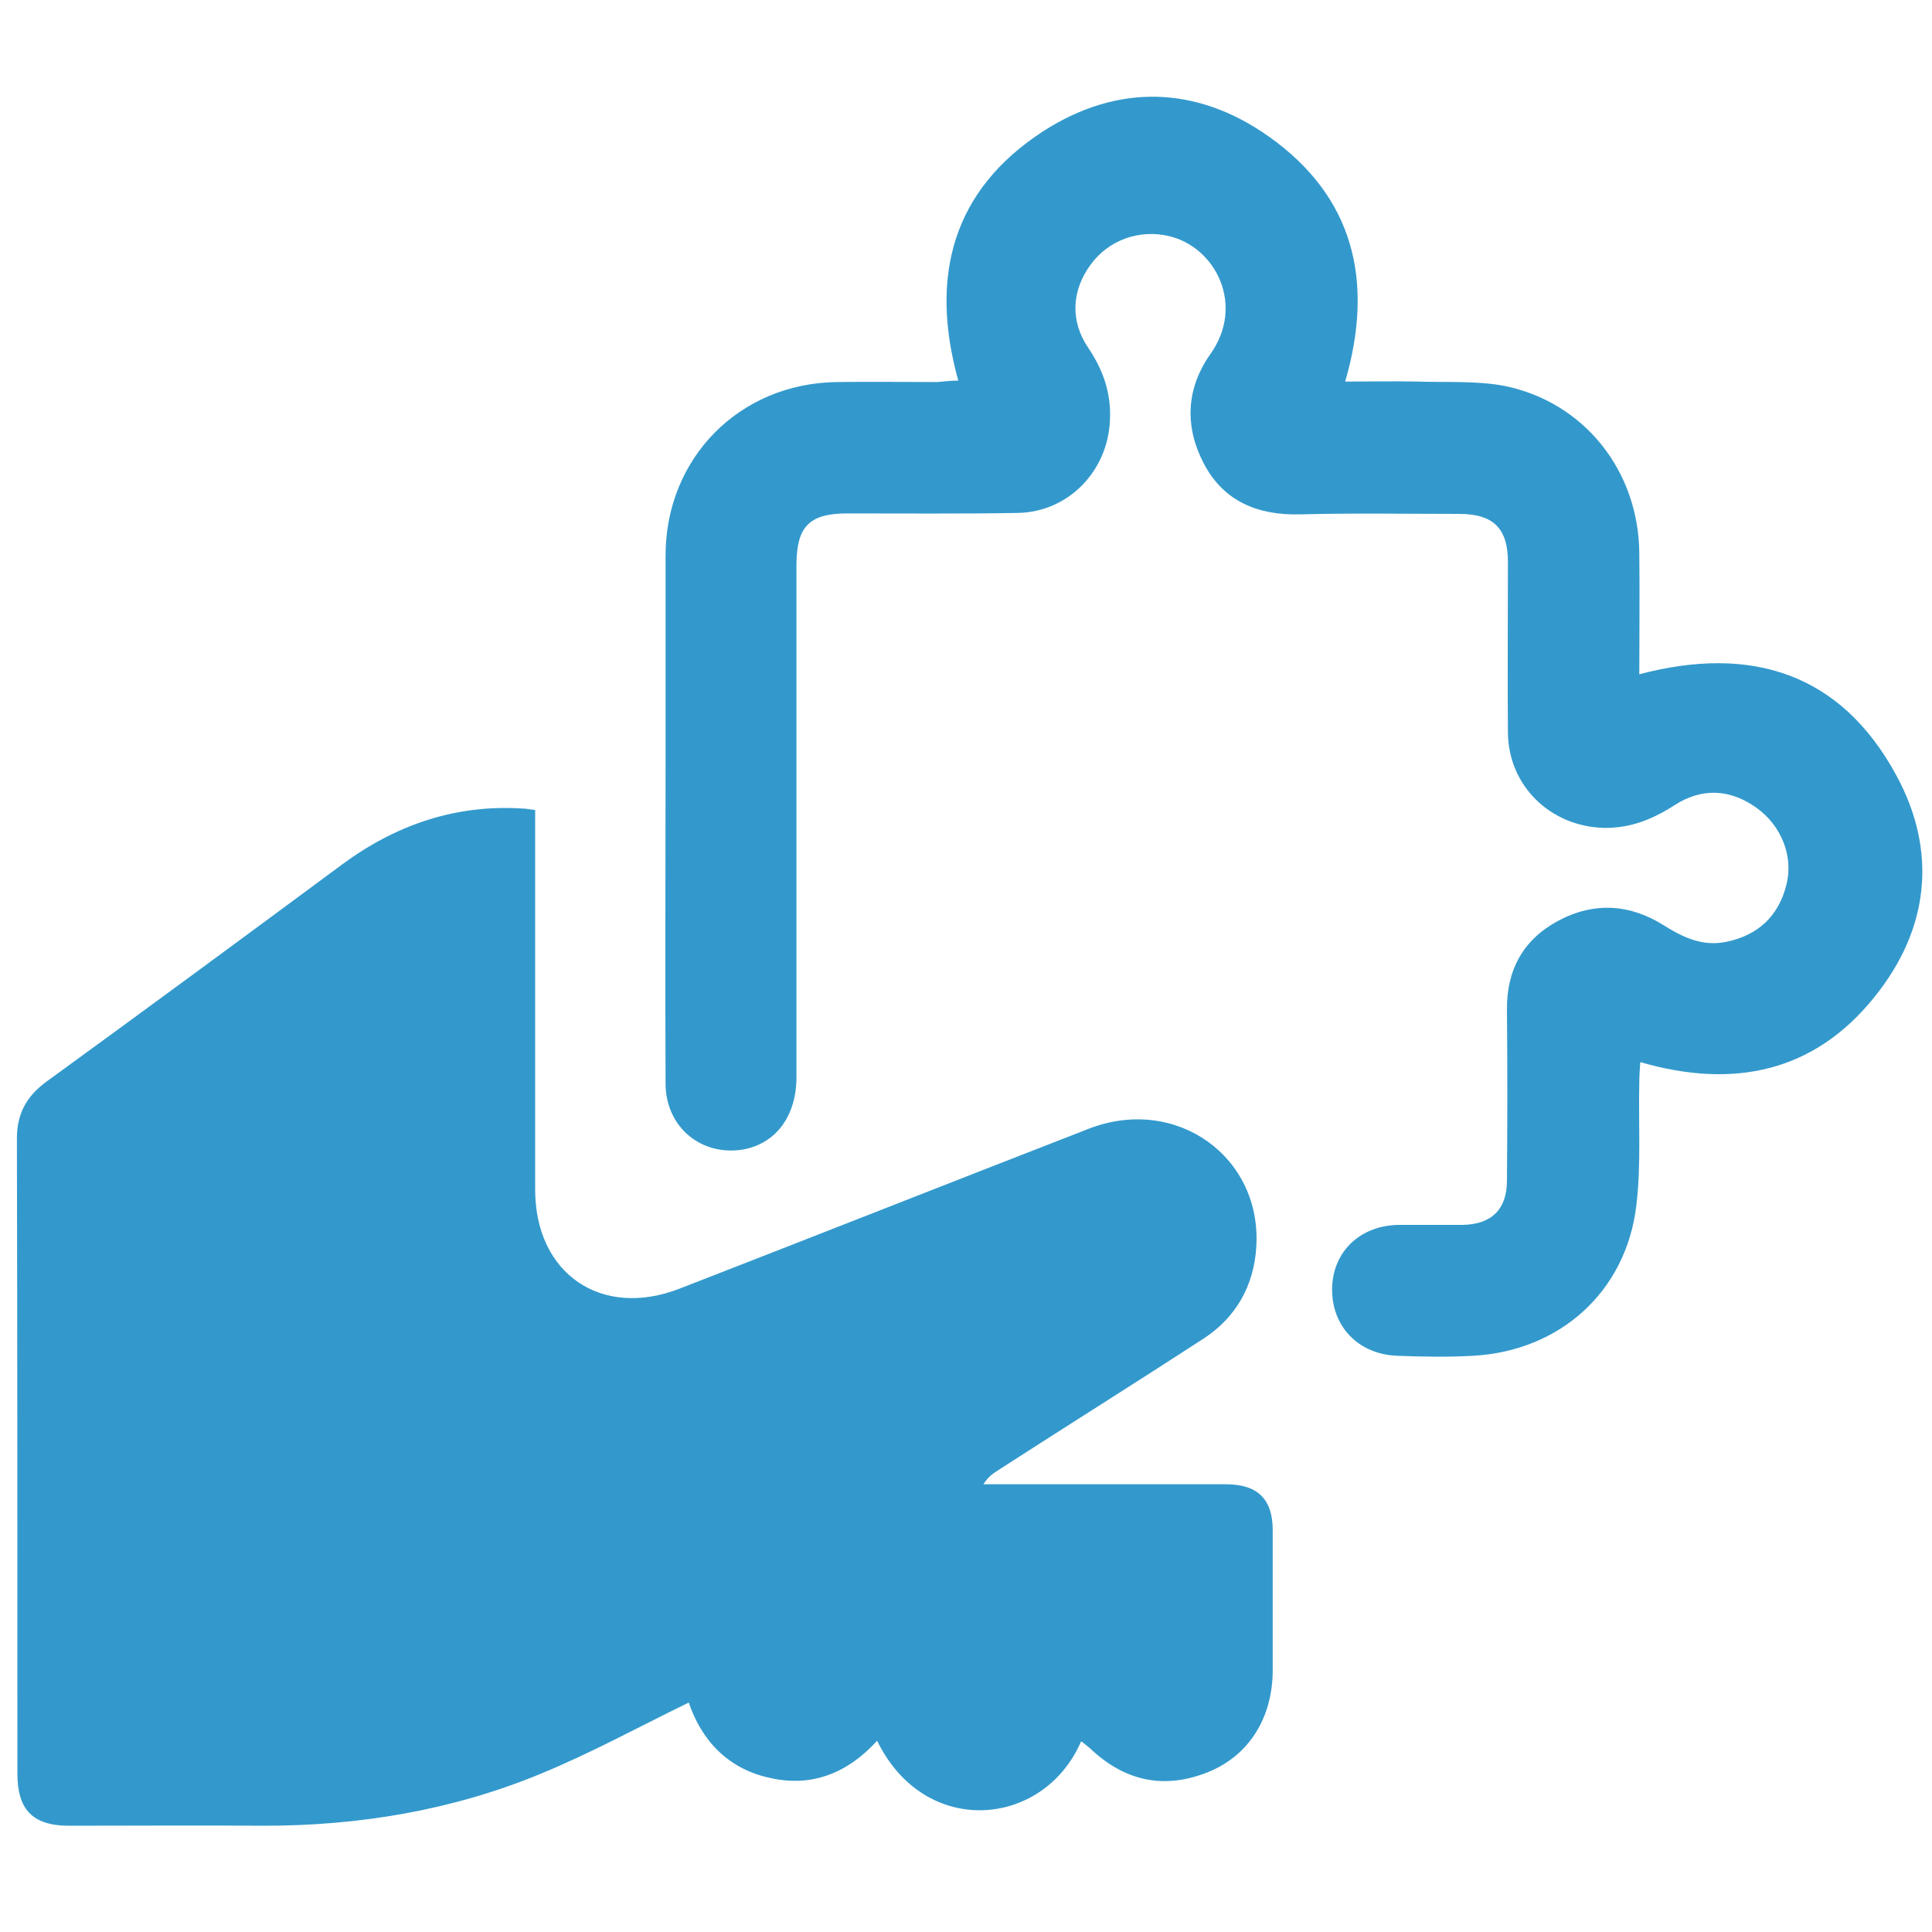
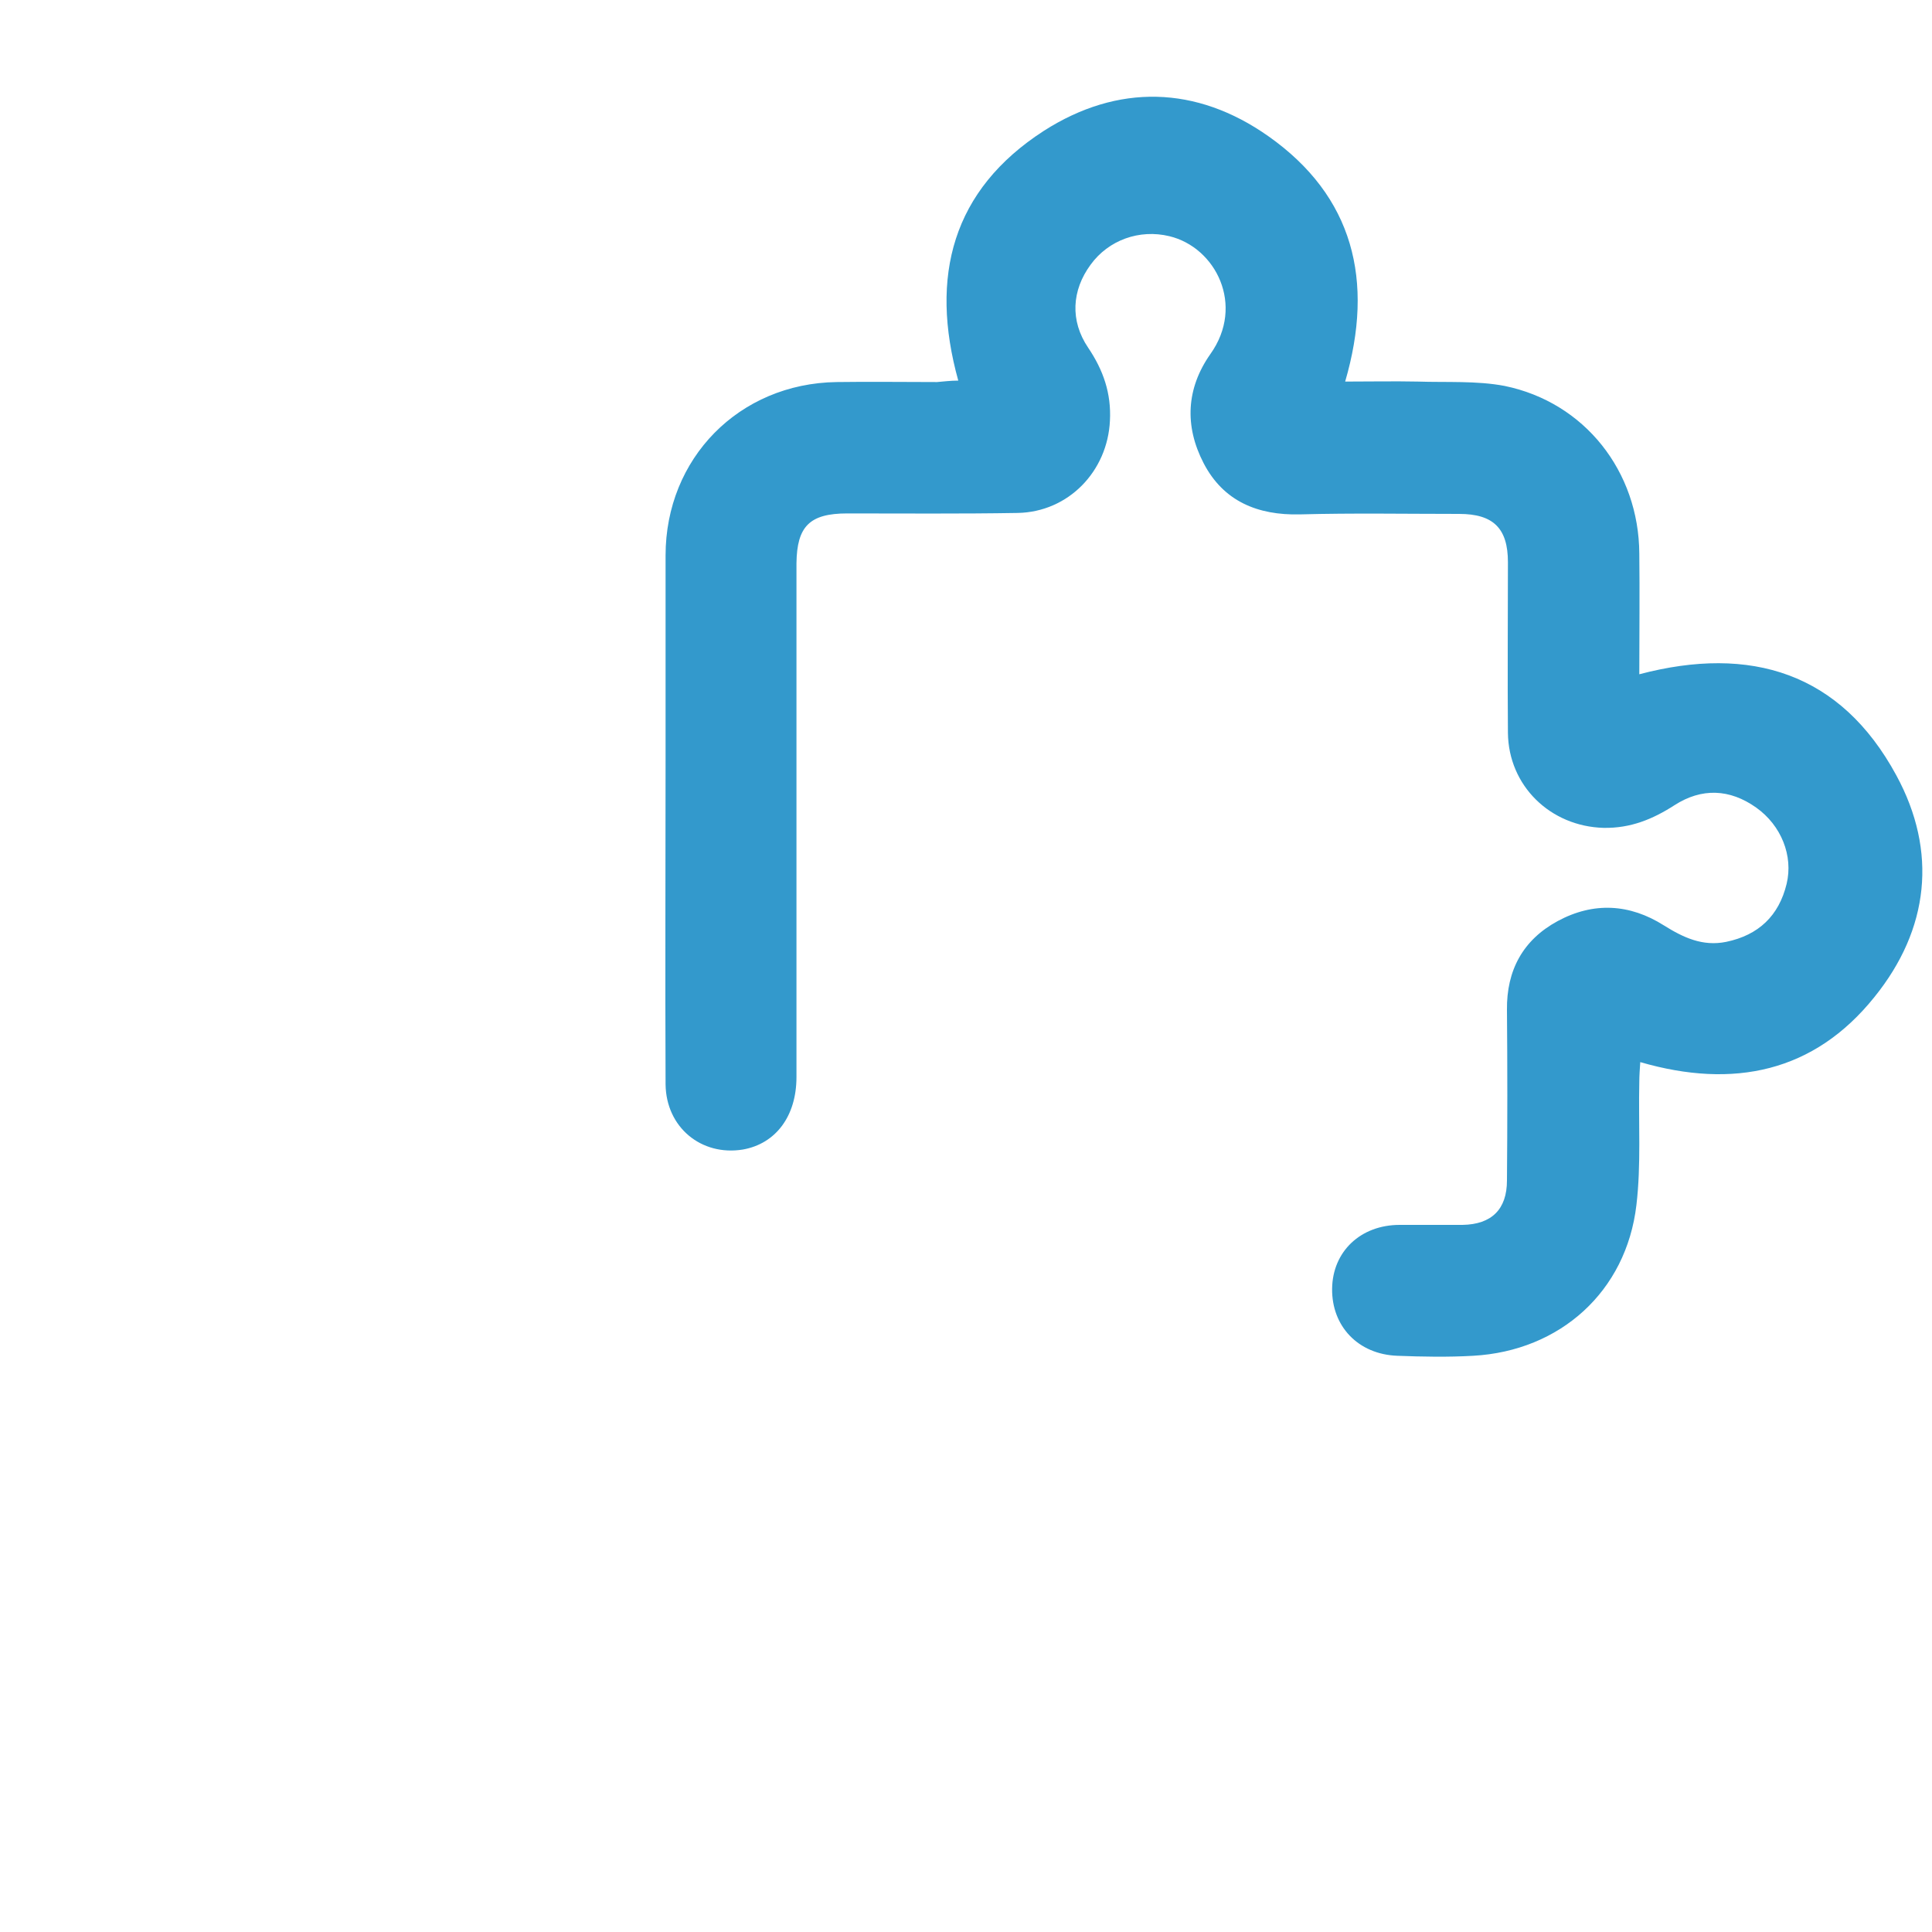
<svg xmlns="http://www.w3.org/2000/svg" version="1.1" id="Layer_1" x="0px" y="0px" viewBox="0 0 400 400" style="enable-background:new 0 0 400 400;" xml:space="preserve">
  <style type="text/css">
	.st0{fill:#3399CC;}
</style>
  <g>
-     <path class="st0" d="M223.8,360.6c-7.8,17.9-32.4,20-42.2-0.2c-6,6.6-13.4,9.7-22.2,7.7c-8.8-1.9-14.2-7.9-16.8-15.6   c-10.3,5-20.3,10.5-30.8,14.8c-18.2,7.5-37.4,10.7-57.1,10.7c-13.5-0.1-27,0-40.4,0c-7.5,0-10.7-3.3-10.7-10.8   c0-43.8,0-87.7-0.1-131.5c0-5,1.9-8.6,5.9-11.6c20.5-14.9,41-30,61.4-45.1c11.1-8.2,23.5-12.5,37.4-11.6c0.8,0,1.5,0.2,2.6,0.3   c0,1.6,0,3,0,4.4c0,24.7,0,49.5,0,74.2c0,17.4,13.7,26.8,29.9,20.5c28.3-11,56.4-22.1,84.7-33.1c18-7,35.9,5.7,34.7,24.5   c-0.5,8-4.2,14.6-11,19c-14,9.1-28.2,18-42.3,27.1c-1.1,0.7-2.2,1.4-3.2,3c1.3,0,2.6,0,3.9,0c15.4,0,30.9,0,46.3,0   c6.6,0,9.7,3.1,9.7,9.5c0,9.7,0,19.4,0,29c0,9.8-4.9,17.7-13.4,21.1c-9.2,3.7-17.4,1.8-24.5-5c-0.5-0.4-1-0.8-1.5-1.2   C224.1,360.6,223.9,360.6,223.8,360.6z" />
    <path class="st0" d="M198.4,78.8c-6-21.6-1.2-39.5,17.7-51.7c15.3-9.8,31.6-9.4,46.5,1.1c17.6,12.4,22,29.9,15.9,50.8   c5.2,0,10.1-0.1,15,0c6,0.2,12.2-0.2,18,0.9c16.6,3.4,27.8,17.7,27.9,34.7c0.1,8.2,0,16.5,0,25c23.1-6.1,41.7-0.3,53.2,20.9   c8.6,15.8,6.8,31.9-4.5,45.9c-12.5,15.6-29.2,19.1-48.5,13.5c-0.1,1.5-0.2,2.8-0.2,4.1c-0.2,8.5,0.4,17.1-0.6,25.5   c-2.1,17.9-15.8,30.2-33.8,31.2c-5.2,0.3-10.5,0.2-15.7,0c-8.1-0.3-13.6-6.1-13.5-13.9c0.1-7.7,5.9-13.2,14-13.2c4.3,0,8.6,0,13,0   c6-0.1,9.2-3.2,9.2-9.2c0.1-11.8,0.1-23.6,0-35.3c-0.1-8.2,3.3-14.5,10.5-18.4c7.4-4,14.9-3.6,22,0.9c4,2.5,8,4.4,12.9,3.4   c6.7-1.4,10.9-5.4,12.5-12c1.4-5.8-1.1-12.1-6.3-15.8c-5.5-3.9-11.3-4.1-16.9-0.5c-4.5,2.9-9.1,4.8-14.7,4.7   c-11-0.3-19.7-8.7-19.8-19.7c-0.1-11.8,0-23.6,0-35.3c0-7-3-10-10.1-10c-11,0-22-0.2-33,0.1c-8.7,0.2-15.8-2.7-19.9-10.6   c-4-7.7-3.6-15.5,1.4-22.6c7.2-10.1,1.1-22.1-8.5-24.4c-6.2-1.5-12.6,0.8-16.3,5.9c-3.9,5.3-4.3,11.6-0.5,17.2   c3.1,4.6,4.8,9.4,4.5,15.1c-0.5,10.5-8.6,18.9-19.1,19.1c-11.8,0.2-23.6,0.1-35.3,0.1c-7.8,0-10.4,2.7-10.5,10.3   c0,35.5,0,70.9,0,106.4c0,8.1-4.3,13.8-11.1,15c-8.6,1.4-15.9-4.6-16-13.5c-0.1-22.4,0-44.8,0-67.1c0-14.1,0-28.3,0-42.4   c0-20.1,15.2-35.6,35.4-35.9c6.9-0.1,13.9,0,20.8,0C195.3,79,196.7,78.8,198.4,78.8z" />
  </g>
</svg>